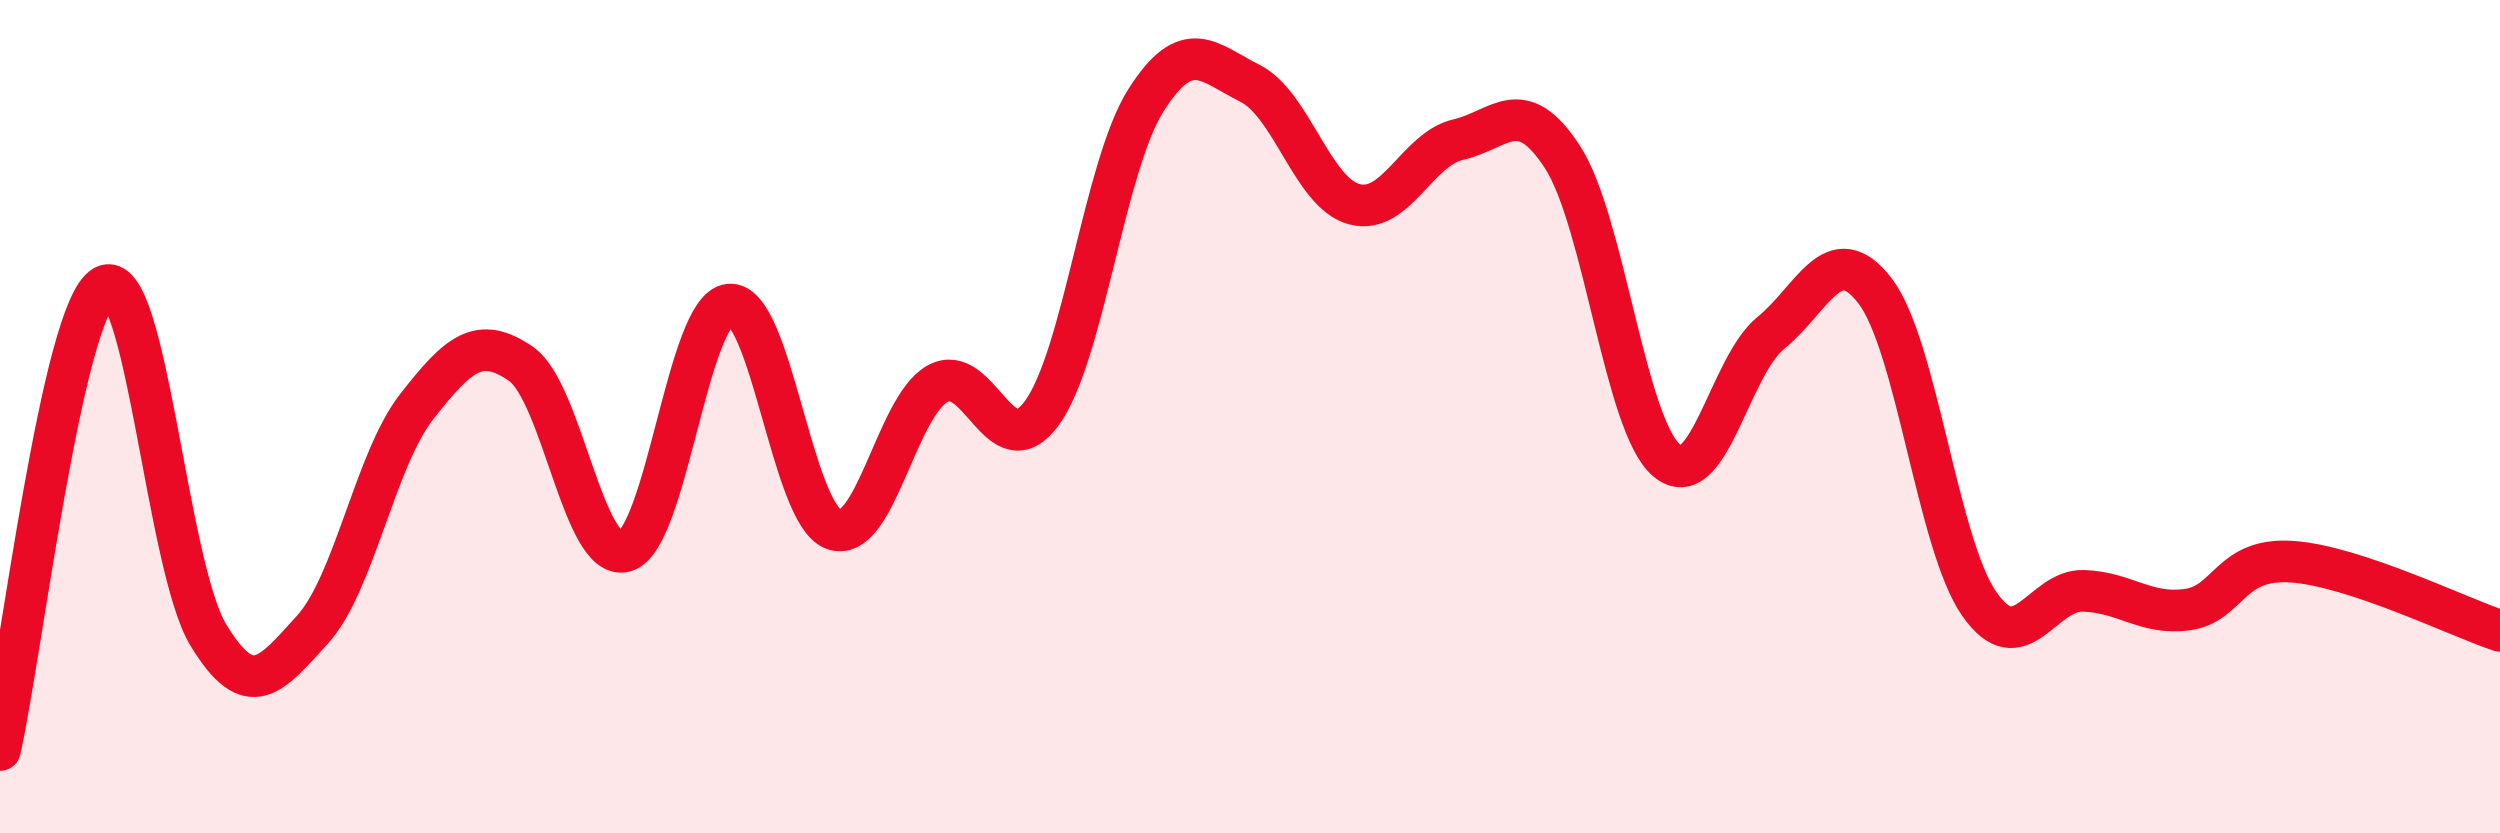
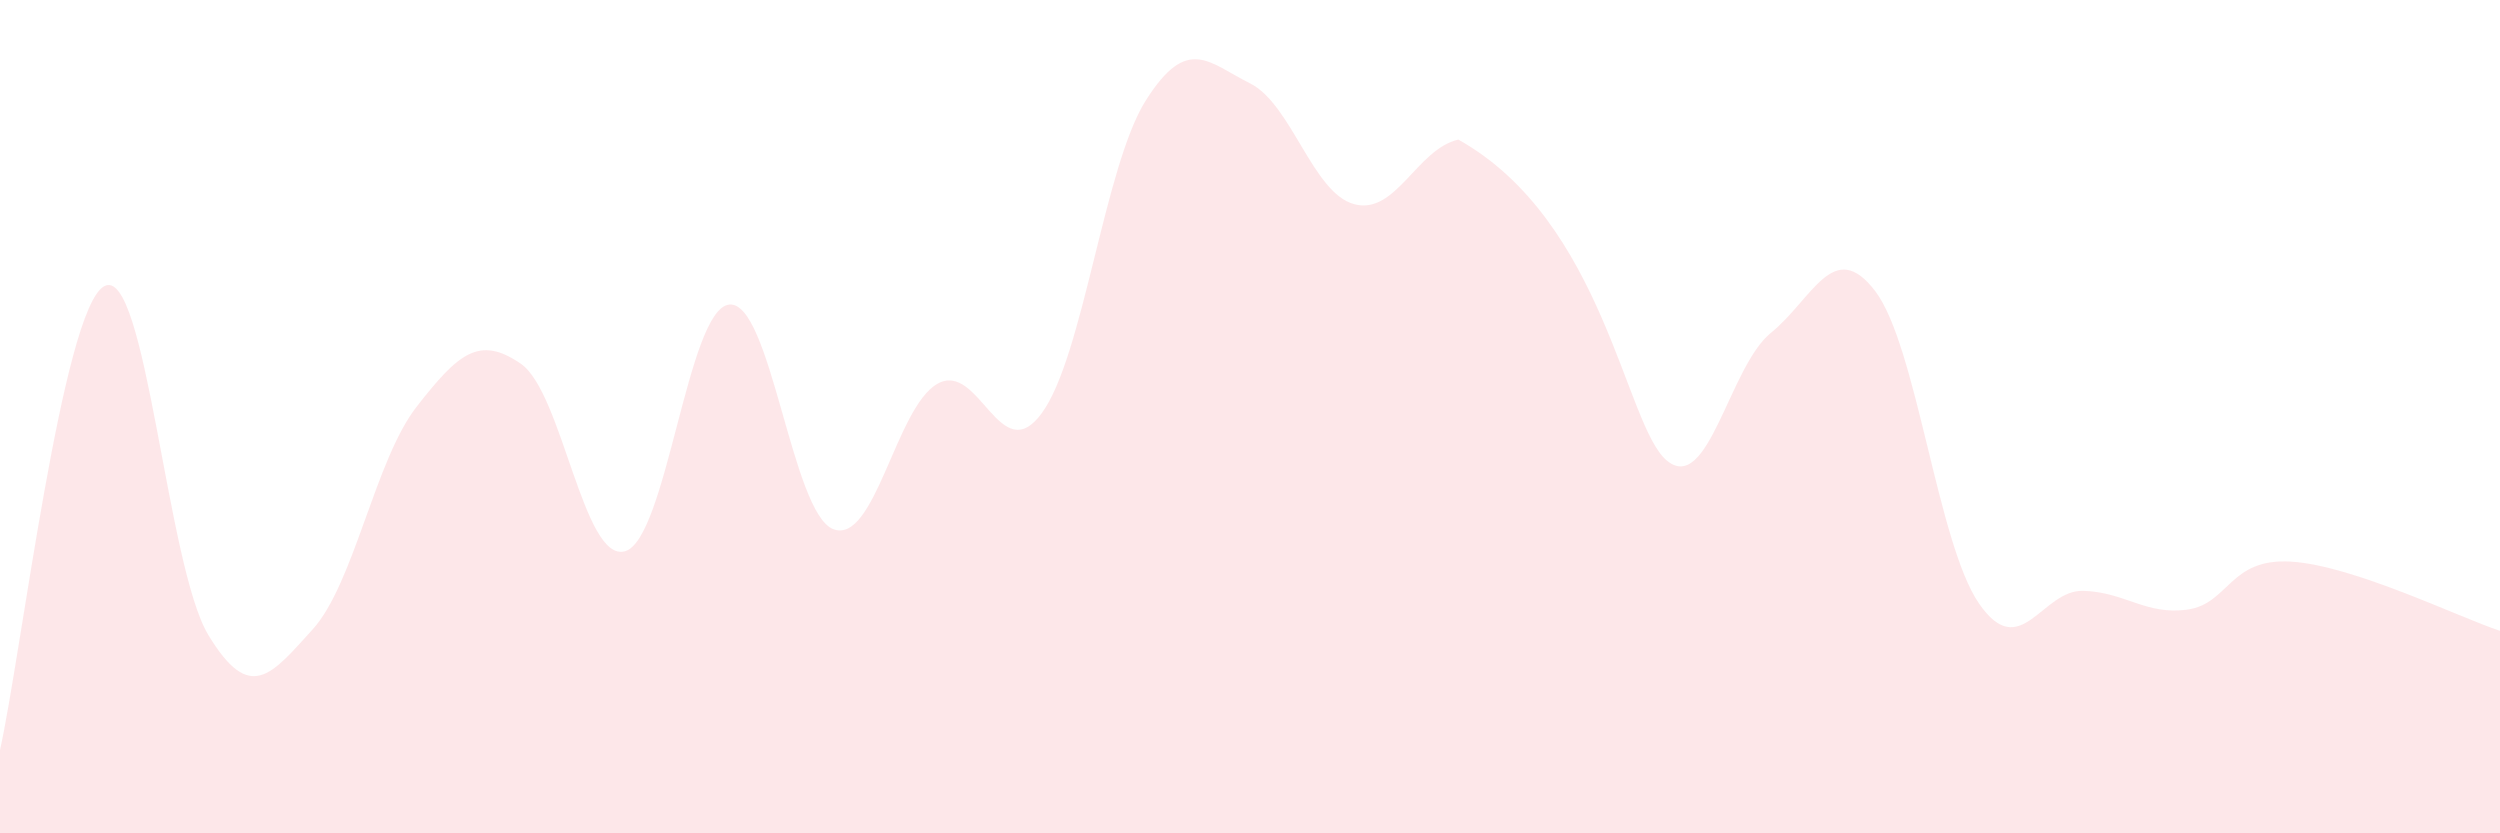
<svg xmlns="http://www.w3.org/2000/svg" width="60" height="20" viewBox="0 0 60 20">
-   <path d="M 0,18 C 0.5,15.77 1.5,7.42 2.5,6.87 C 3.5,6.32 4,13.59 5,15.24 C 6,16.89 6.5,16.21 7.5,15.11 C 8.5,14.01 9,11.04 10,9.76 C 11,8.48 11.5,8.04 12.5,8.73 C 13.5,9.42 14,13.51 15,13.23 C 16,12.95 16.5,7.42 17.5,7.31 C 18.5,7.2 19,12.32 20,12.7 C 21,13.08 21.5,9.77 22.5,9.21 C 23.5,8.65 24,11.28 25,9.92 C 26,8.56 26.5,3.99 27.5,2.41 C 28.5,0.83 29,1.5 30,2 C 31,2.5 31.5,4.63 32.5,4.9 C 33.5,5.17 34,3.58 35,3.35 C 36,3.12 36.5,2.23 37.5,3.77 C 38.5,5.31 39,10.21 40,11.05 C 41,11.89 41.5,8.8 42.5,7.99 C 43.5,7.18 44,5.68 45,6.98 C 46,8.28 46.5,13.05 47.5,14.49 C 48.5,15.93 49,14.15 50,14.18 C 51,14.21 51.5,14.77 52.5,14.63 C 53.5,14.49 53.5,13.38 55,13.48 C 56.5,13.58 59,14.81 60,15.14L60 20L0 20Z" fill="#EB0A25" opacity="0.1" stroke-linecap="round" stroke-linejoin="round" />
-   <path d="M 0,18 C 0.5,15.77 1.5,7.42 2.5,6.87 C 3.5,6.32 4,13.59 5,15.24 C 6,16.89 6.5,16.21 7.5,15.11 C 8.5,14.01 9,11.04 10,9.76 C 11,8.48 11.5,8.04 12.5,8.73 C 13.5,9.42 14,13.51 15,13.23 C 16,12.95 16.5,7.42 17.5,7.31 C 18.5,7.2 19,12.32 20,12.7 C 21,13.08 21.5,9.77 22.5,9.21 C 23.5,8.65 24,11.28 25,9.92 C 26,8.56 26.5,3.99 27.5,2.41 C 28.5,0.83 29,1.5 30,2 C 31,2.5 31.5,4.63 32.5,4.9 C 33.5,5.17 34,3.58 35,3.35 C 36,3.12 36.5,2.23 37.5,3.77 C 38.5,5.31 39,10.21 40,11.05 C 41,11.89 41.5,8.8 42.5,7.99 C 43.5,7.18 44,5.68 45,6.98 C 46,8.28 46.5,13.05 47.5,14.49 C 48.5,15.93 49,14.15 50,14.18 C 51,14.21 51.5,14.77 52.5,14.63 C 53.5,14.49 53.5,13.38 55,13.48 C 56.5,13.58 59,14.81 60,15.14" stroke="#EB0A25" stroke-width="1" fill="none" stroke-linecap="round" stroke-linejoin="round" />
+   <path d="M 0,18 C 0.5,15.77 1.5,7.42 2.5,6.87 C 3.5,6.32 4,13.59 5,15.24 C 6,16.89 6.5,16.21 7.5,15.11 C 8.5,14.01 9,11.04 10,9.76 C 11,8.48 11.5,8.04 12.5,8.73 C 13.5,9.42 14,13.51 15,13.23 C 16,12.95 16.5,7.42 17.5,7.31 C 18.5,7.2 19,12.32 20,12.7 C 21,13.08 21.5,9.77 22.5,9.21 C 23.5,8.65 24,11.28 25,9.92 C 26,8.56 26.5,3.99 27.5,2.41 C 28.5,0.83 29,1.5 30,2 C 31,2.5 31.5,4.63 32.5,4.9 C 33.5,5.17 34,3.58 35,3.35 C 38.5,5.31 39,10.21 40,11.05 C 41,11.89 41.5,8.8 42.5,7.99 C 43.5,7.18 44,5.68 45,6.98 C 46,8.28 46.5,13.05 47.5,14.49 C 48.5,15.93 49,14.15 50,14.18 C 51,14.21 51.5,14.77 52.5,14.63 C 53.5,14.49 53.5,13.38 55,13.48 C 56.5,13.58 59,14.81 60,15.14L60 20L0 20Z" fill="#EB0A25" opacity="0.1" stroke-linecap="round" stroke-linejoin="round" />
</svg>